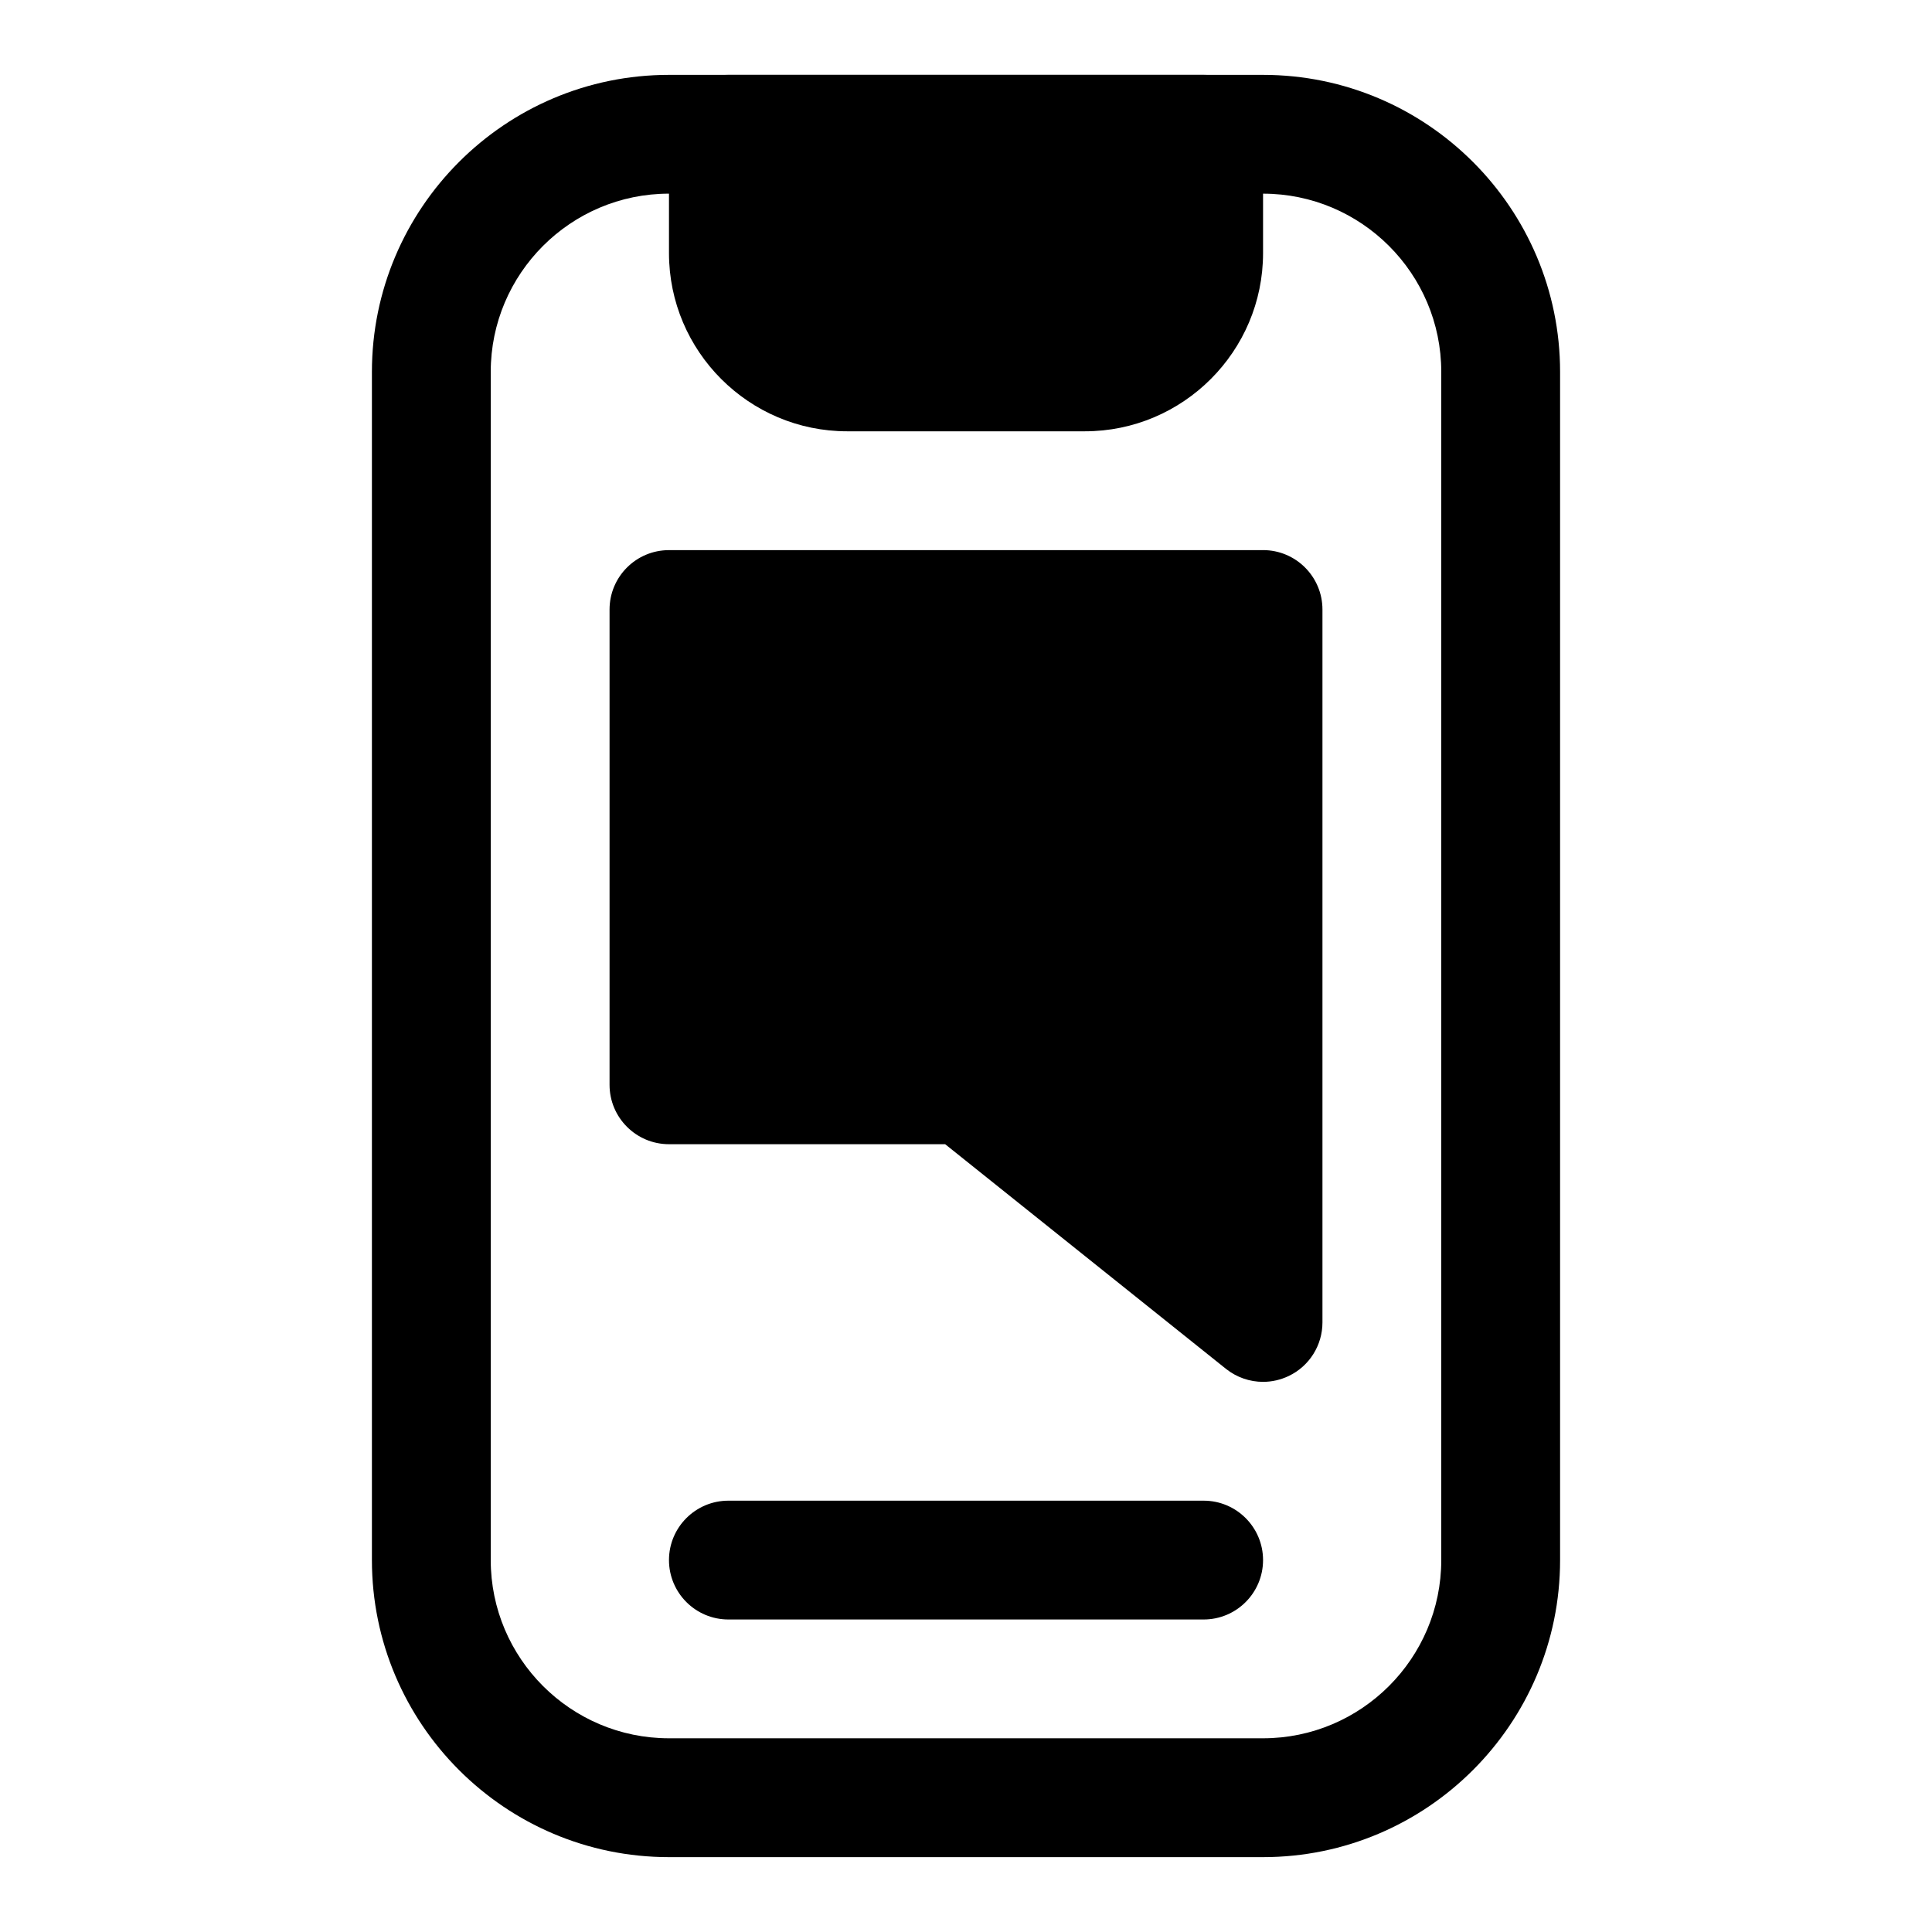
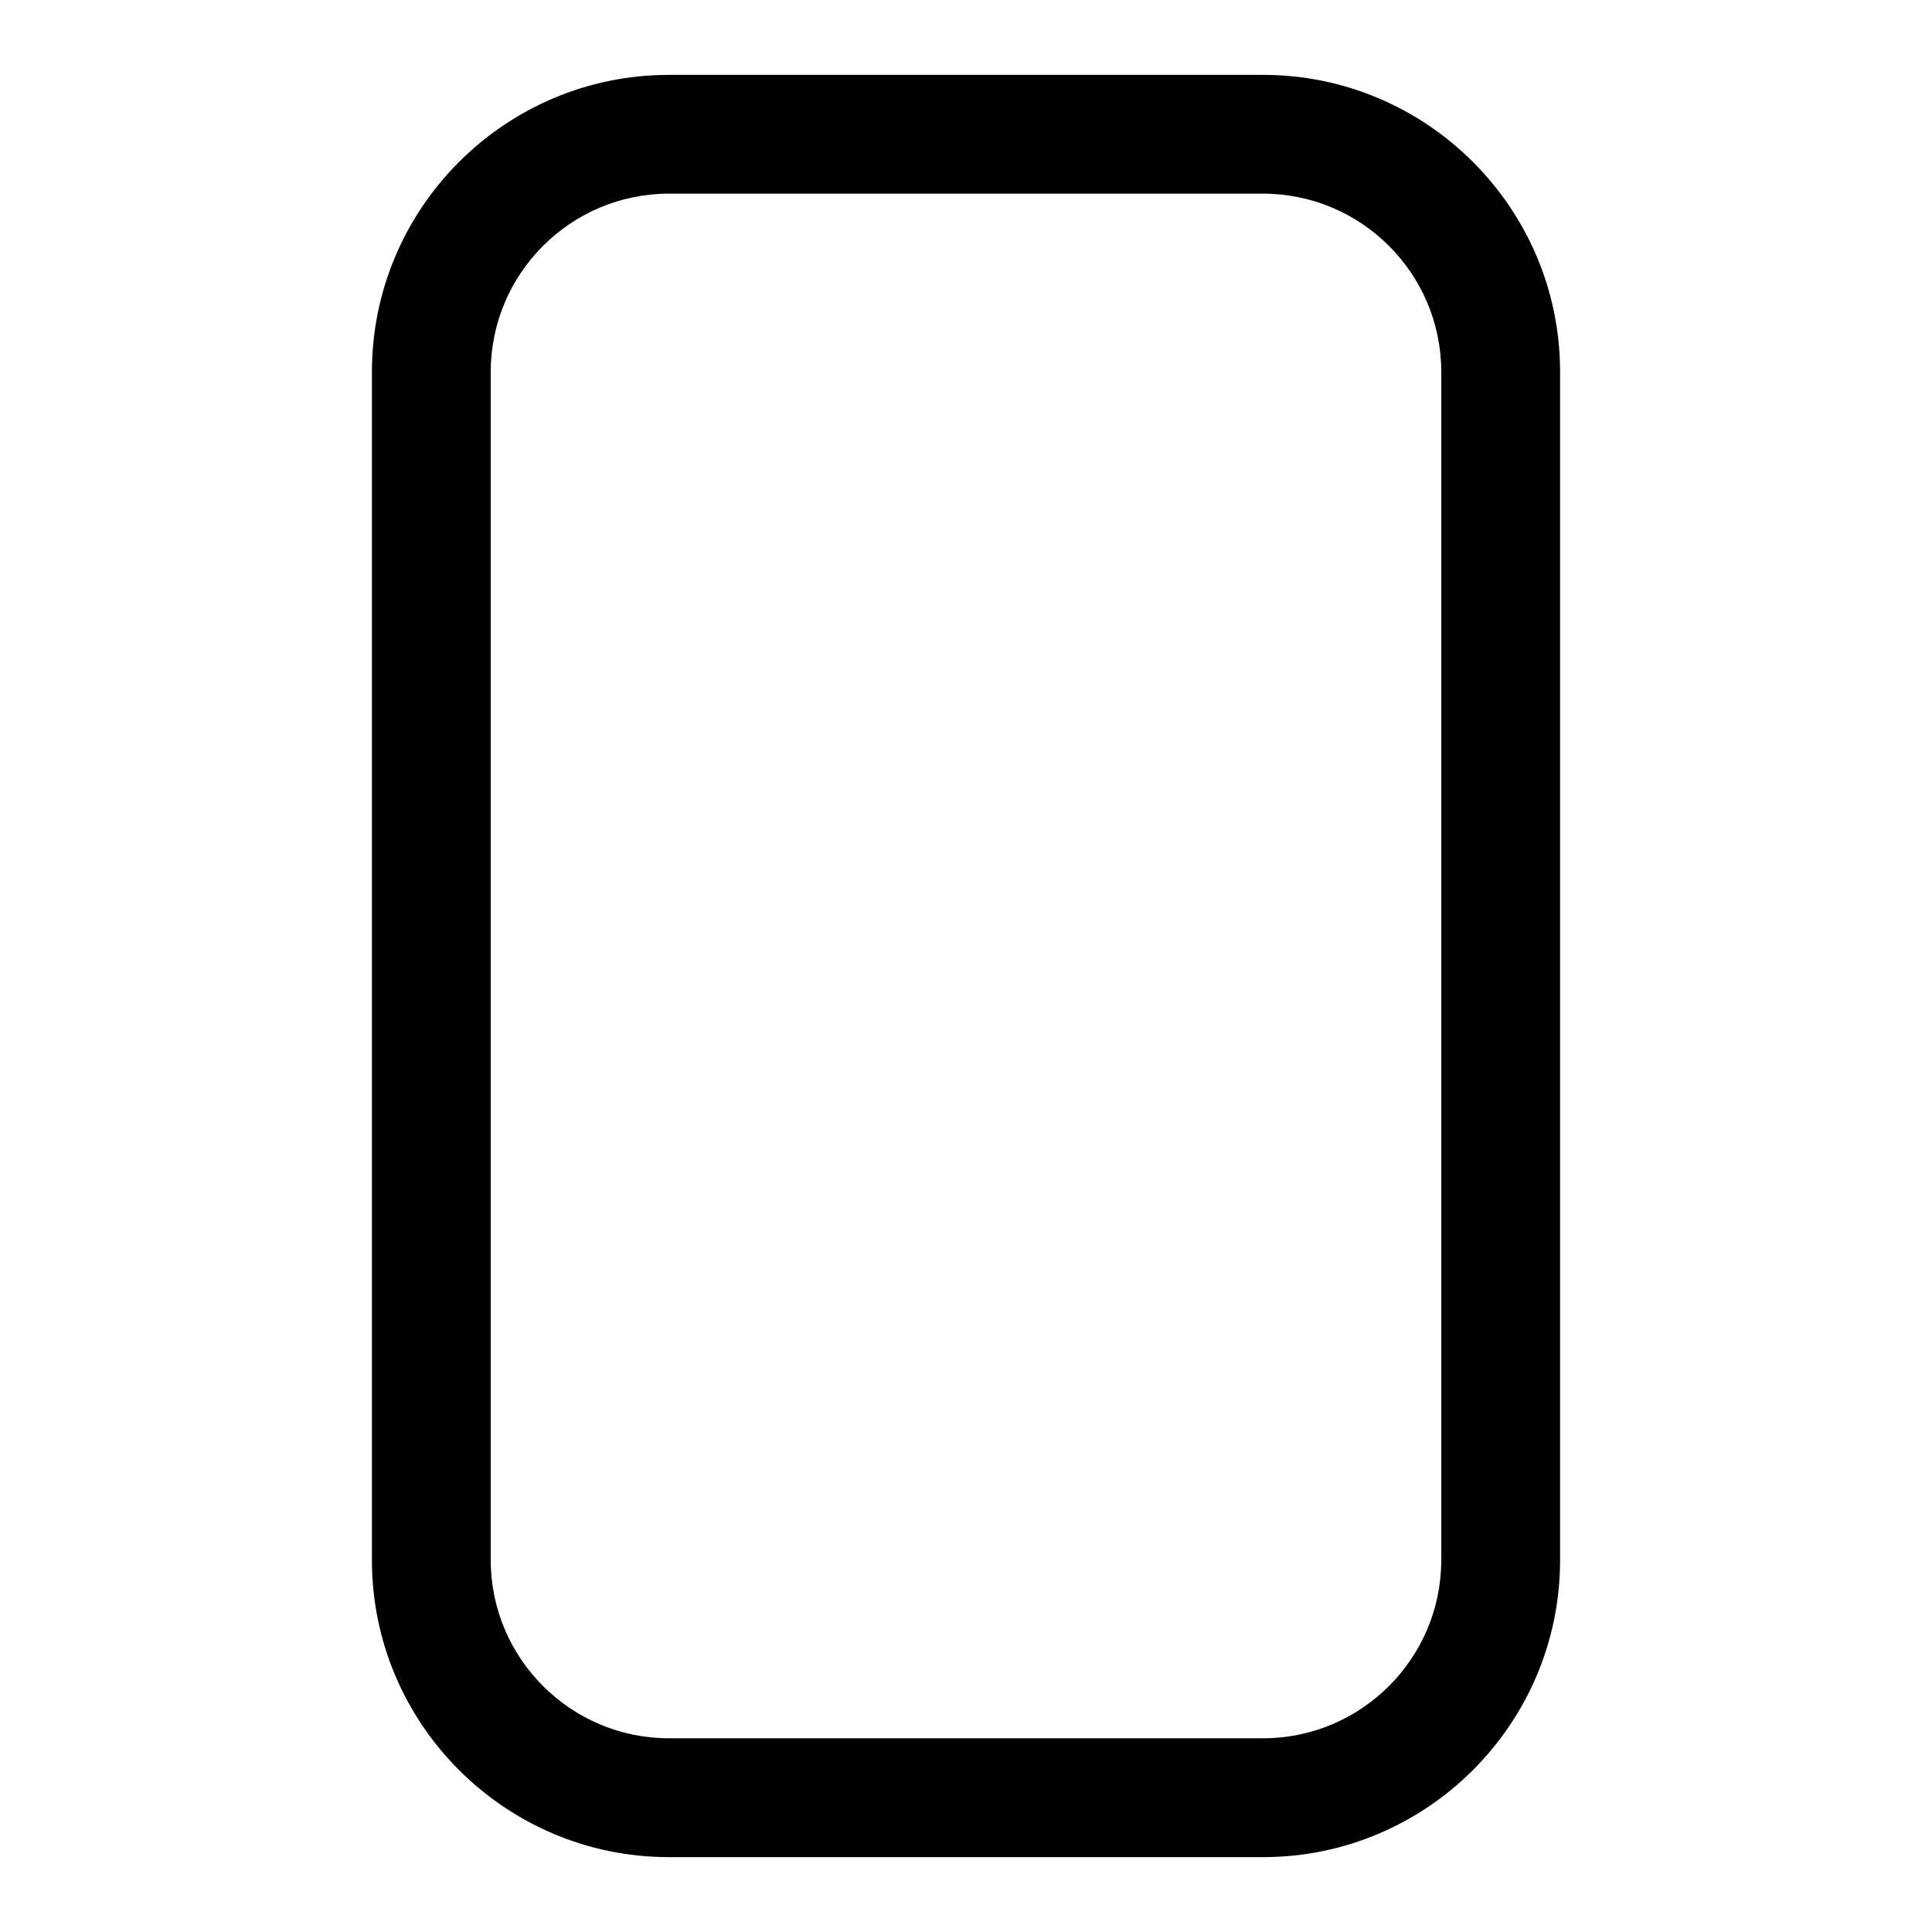
<svg xmlns="http://www.w3.org/2000/svg" fill="#000000" width="800px" height="800px" version="1.1" viewBox="144 144 512 512">
  <g>
    <path d="m478.72 636.16h-157.44c-43.406 0-78.719-35.312-78.719-78.719v-314.88c0-43.406 35.312-78.719 78.719-78.719h157.44c43.406 0 78.719 35.312 78.719 78.719v314.88c0 43.402-35.312 78.719-78.719 78.719zm-157.44-440.84c-26.039 0-47.23 21.191-47.23 47.234v314.88c0 26.039 21.191 47.23 47.23 47.23h157.44c26.039 0 47.23-21.191 47.23-47.23v-314.88c0-26.039-21.191-47.23-47.23-47.23z" />
-     <path d="m478.72 289.79h-157.44c-8.691 0-15.742 7.055-15.742 15.742v125.95c0 8.691 7.055 15.742 15.742 15.742h73.195l74.406 59.527c2.848 2.273 6.328 3.453 9.84 3.453 2.312 0 4.644-0.52 6.816-1.559 5.465-2.613 8.926-8.141 8.926-14.188v-188.93c0-8.691-7.051-15.746-15.742-15.746z" />
-     <path d="m462.98 163.84h-125.95c-8.691 0-15.742 7.055-15.742 15.742v31.488c0 26.039 21.191 47.23 47.23 47.23h62.977c26.039 0 47.23-21.191 47.23-47.23v-31.484c0-8.691-7.055-15.746-15.742-15.746z" />
-     <path d="m462.98 573.18h-125.95c-8.691 0-15.742-7.055-15.742-15.742 0-8.691 7.055-15.742 15.742-15.742h125.95c8.691 0 15.742 7.055 15.742 15.742s-7.055 15.742-15.742 15.742z" />
  </g>
</svg>